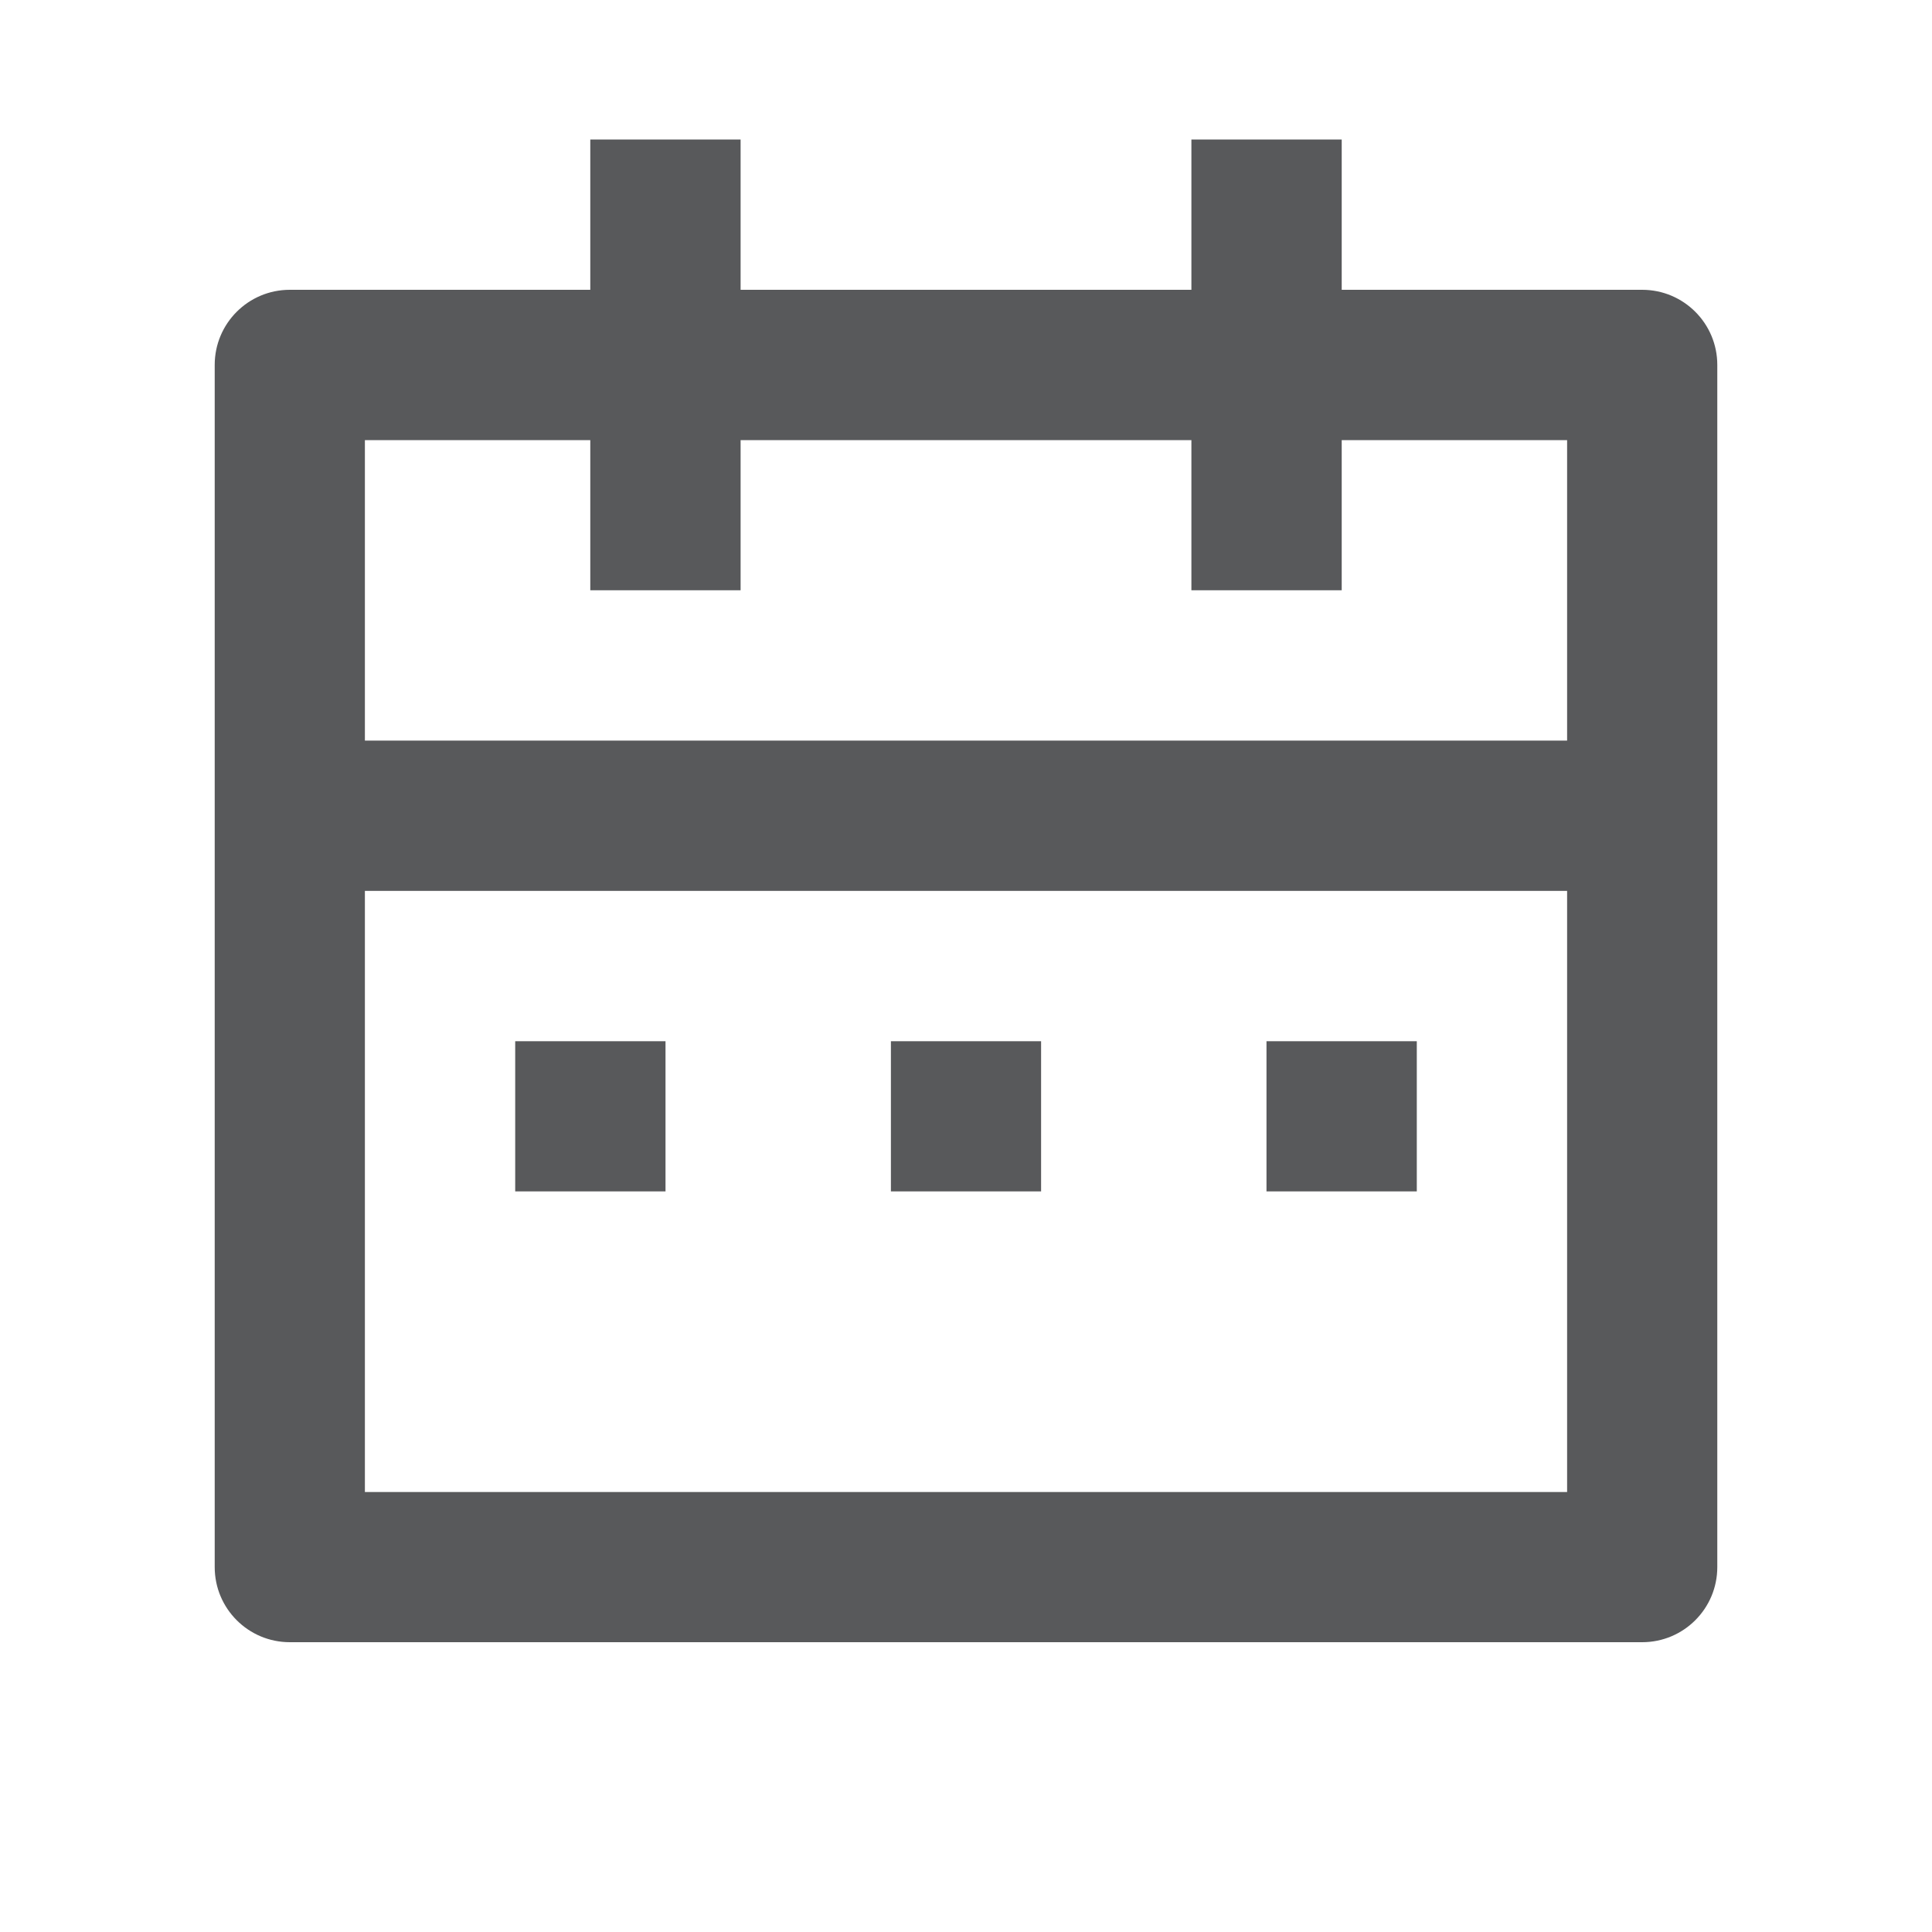
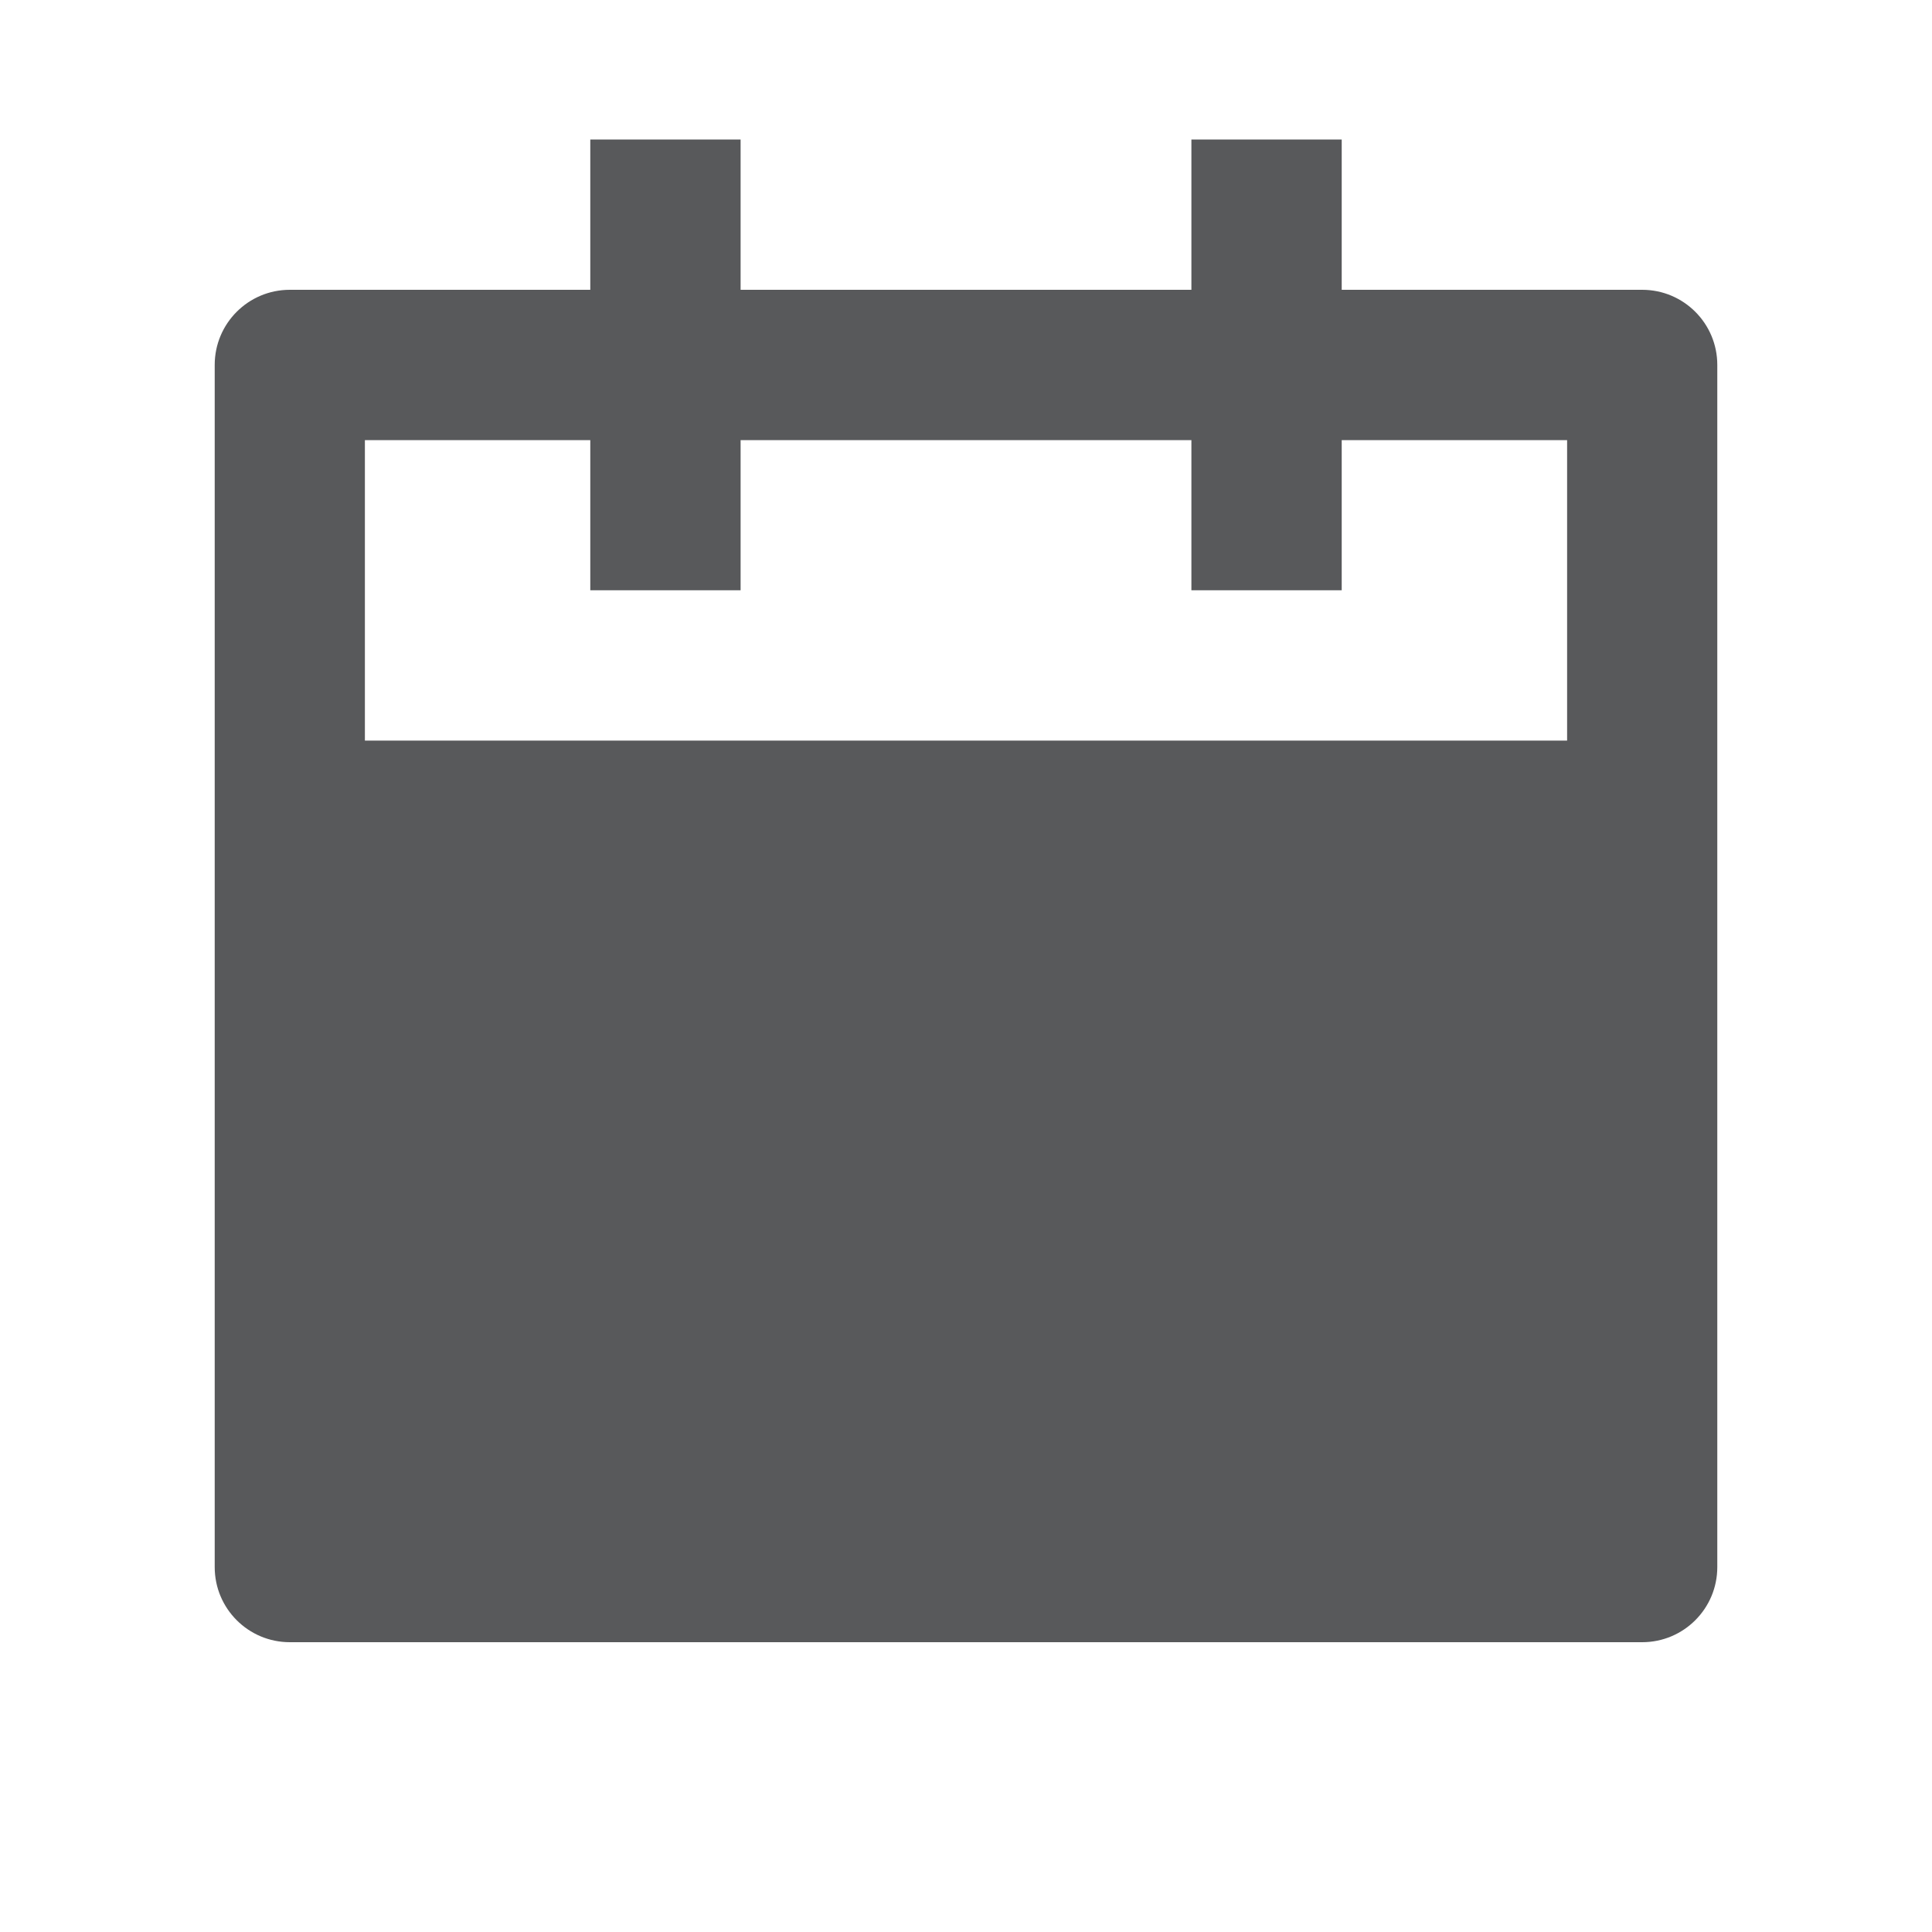
<svg xmlns="http://www.w3.org/2000/svg" width="15" height="15" viewBox="0 0 15 15" fill="none">
  <g id="calendar-2-line">
-     <path id="Vector" d="M5.75 1.083V2.25H9.25V1.083H10.417V2.25H12.75C13.072 2.25 13.333 2.511 13.333 2.833V12.167C13.333 12.489 13.072 12.75 12.75 12.75H2.25C1.928 12.75 1.667 12.489 1.667 12.167V2.833C1.667 2.511 1.928 2.25 2.25 2.25H4.583V1.083H5.75ZM12.167 6.917H2.833V11.584H12.167V6.917ZM5.167 8.084V9.25H4V8.084H5.167ZM8.083 8.084V9.25H6.917V8.084H8.083ZM11 8.084V9.25H9.833V8.084H11ZM4.583 3.417H2.833V5.75H12.167V3.417H10.417V4.583H9.25V3.417H5.75V4.583H4.583V3.417Z" fill="#58595B" />
+     <path id="Vector" d="M5.75 1.083V2.25H9.25V1.083H10.417V2.25H12.75C13.072 2.25 13.333 2.511 13.333 2.833V12.167C13.333 12.489 13.072 12.75 12.75 12.75H2.25C1.928 12.75 1.667 12.489 1.667 12.167V2.833C1.667 2.511 1.928 2.25 2.25 2.25H4.583V1.083H5.75ZM12.167 6.917H2.833V11.584V6.917ZM5.167 8.084V9.25H4V8.084H5.167ZM8.083 8.084V9.25H6.917V8.084H8.083ZM11 8.084V9.25H9.833V8.084H11ZM4.583 3.417H2.833V5.75H12.167V3.417H10.417V4.583H9.25V3.417H5.75V4.583H4.583V3.417Z" fill="#58595B" />
  </g>
</svg>